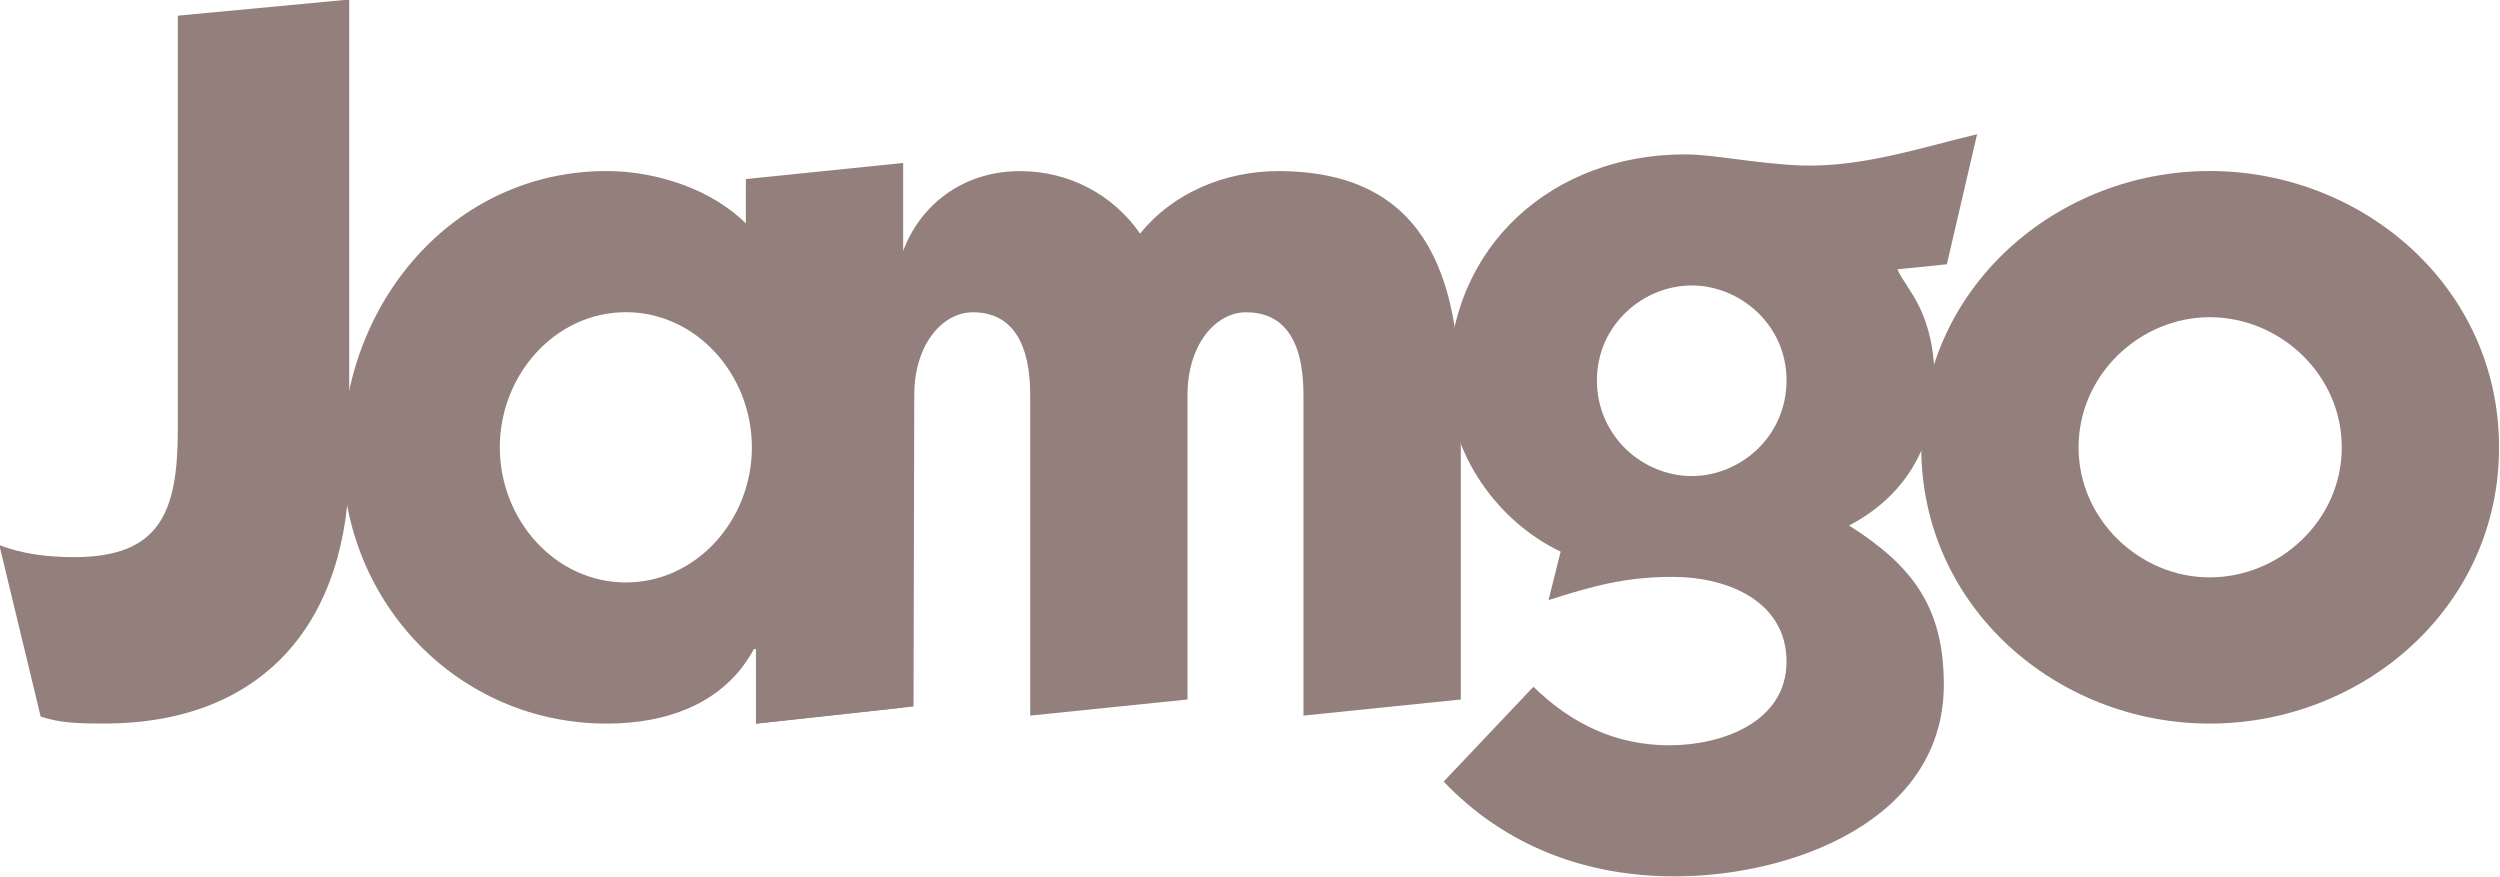
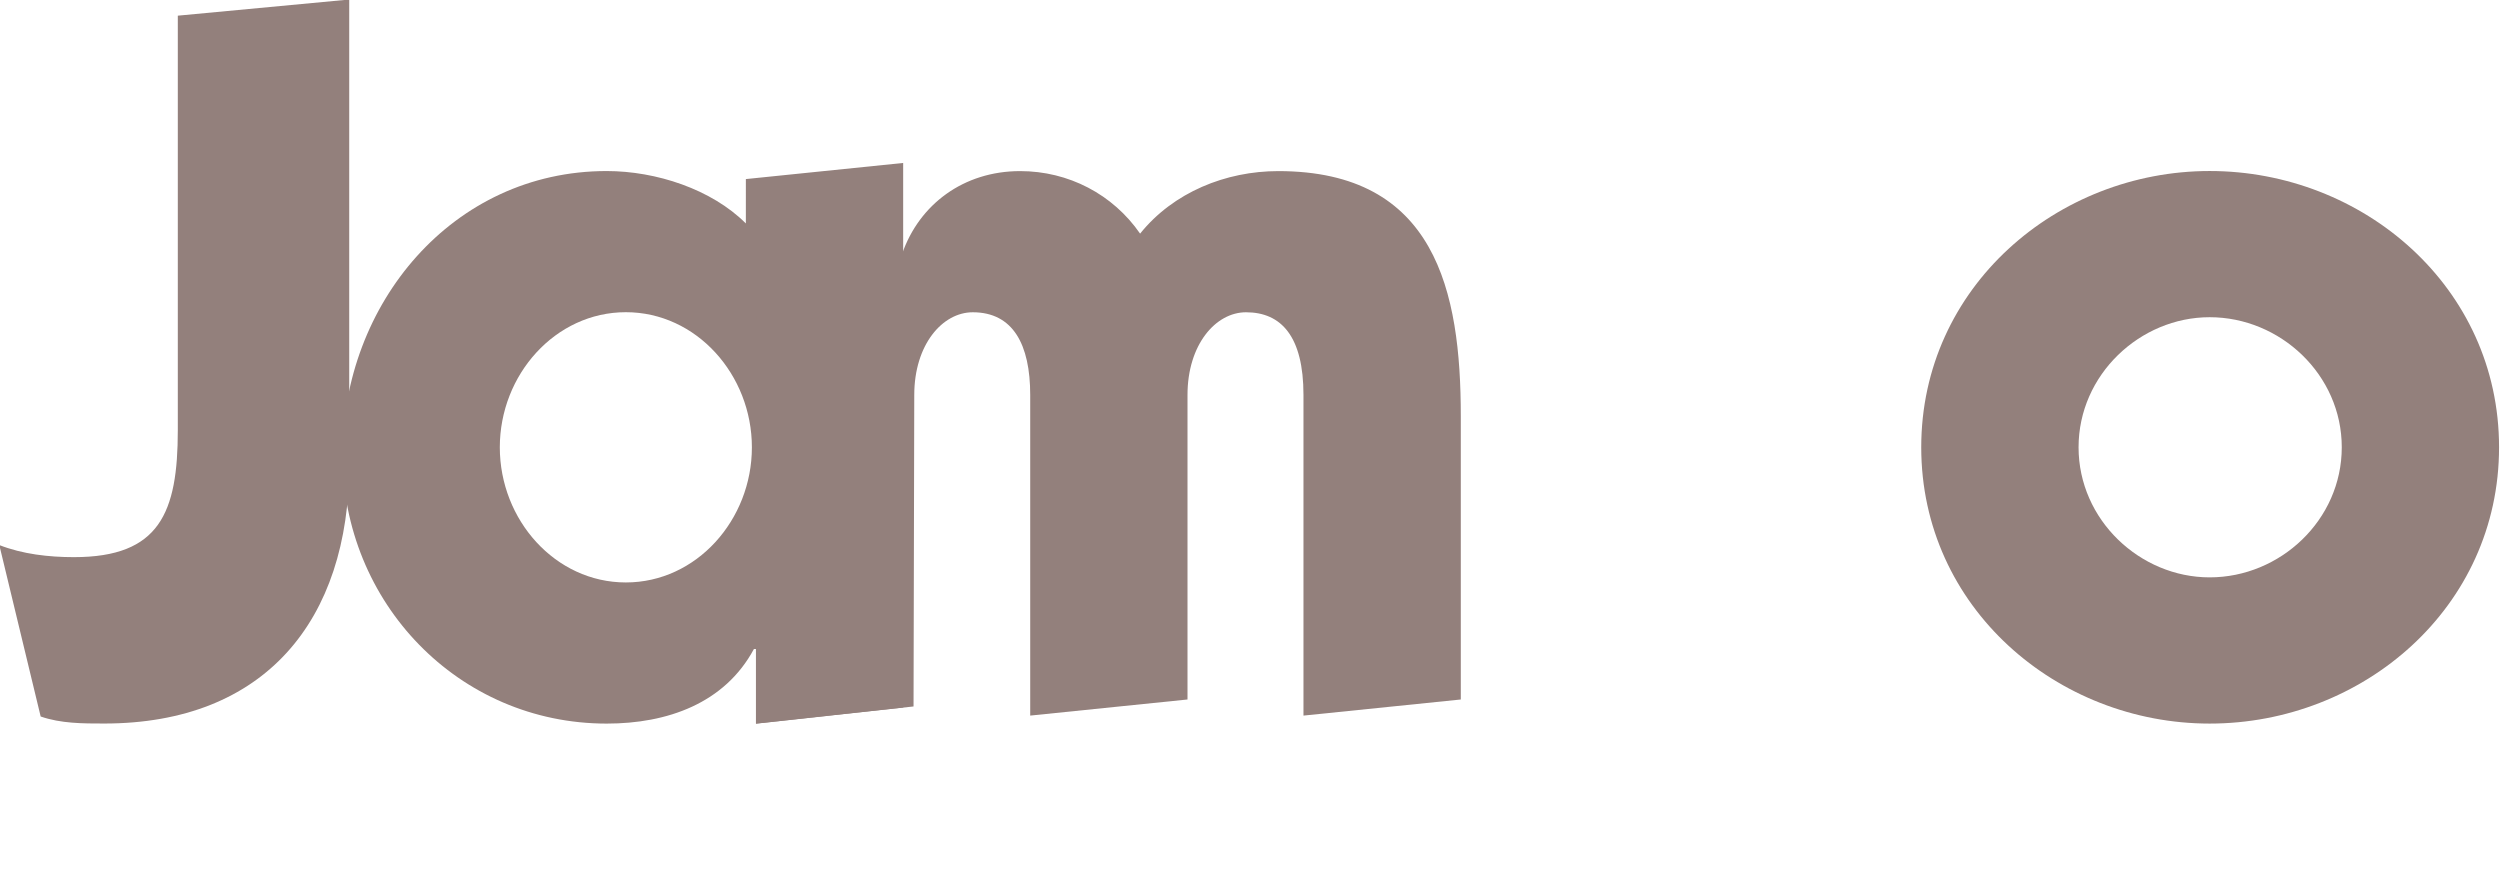
<svg xmlns="http://www.w3.org/2000/svg" id="svg15" width="397.56" height="139.46" version="1.1" viewBox="0 0 397.56 139.46">
  <g id="g15" transform="matrix(2.887 0 0 2.887 -1036.3 -768.26)" width="853.228px" height="606.619px" preserveAspectRatio="none" version="1.1" viewBox="0 0 853.228 606.619">
    <g id="g16" transform="translate(-.392 -1.557)">
      <path id="path3" d="m369.14 268.53 9.442-0.889v25.605c0 8.612-4.666 14.275-13.497 14.275-1.166 0-2.388 0-3.499-0.387l-2.278-9.444c1.278 0.501 2.724 0.666 4.111 0.666 4.72 0 5.721-2.443 5.721-6.998z" style="fill:#93807c" />
      <path id="path4" d="m393.82 299.75c3.888 0 6.942-3.442 6.942-7.443 0-3.998-3.054-7.443-6.942-7.443s-6.943 3.445-6.943 7.443c0 4.001 3.055 7.443 6.943 7.443m6.61-22.219 8.665-0.888v29.995l-8.11 0.887v-4.108h-0.111c-1.613 2.998-4.777 4.108-8.11 4.108-8.165 0-14.552-6.665-14.552-14.829 0-8.277 6.054-15.607 14.552-15.607 2.723 0 5.777 0.999 7.666 2.886z" style="fill:#93807c" />
      <path id="path6" d="m401.04 277.98 7.887-0.888v4.553h0.112c0.943-2.722 3.389-4.553 6.499-4.553 2.665 0 5.109 1.277 6.608 3.444 1.833-2.279 4.723-3.444 7.611-3.444 8.665 0 10.054 6.609 10.054 13.496v15.609l-8.666 0.887v-17.662c0-3.221-1.221-4.554-3.166-4.554-1.668 0-3.222 1.778-3.222 4.554v16.775l-8.664 0.887v-17.662c0-2.776-0.944-4.554-3.165-4.554-1.667 0-3.222 1.778-3.222 4.554l-0.04 17.159-8.676 0.948z" style="fill:#93807c" />
-       <path id="path8" d="m452.53 293.89c2.666 0 5.223-2.166 5.223-5.277 0-3.055-2.557-5.221-5.223-5.221-2.664 0-5.221 2.166-5.221 5.221 0 3.111 2.557 5.277 5.221 5.277m14.054-11.665-2.722 0.277c0.501 1.166 2.056 2.279 2.056 6.333 0 3.332-1.611 6.165-4.722 7.777 3.499 2.22 5.221 4.498 5.221 8.775 0 7.443-8.331 10.554-14.83 10.554-4.888 0-9.33-1.666-12.72-5.222l4.944-5.222c2.11 2.056 4.554 3.223 7.498 3.223 2.888 0 6.444-1.277 6.444-4.609 0-3.278-3.166-4.667-6.277-4.667-2.609 0-4.388 0.5-6.832 1.278l0.667-2.668c-3.501-1.664-6.167-5.441-6.167-9.385 0-7.5 5.778-12.498 12.999-12.498 1.611 0 3.832 0.499 6.388 0.611 3.331 0.111 6.498-0.945 9.719-1.722z" style="fill:#93807c" />
      <path id="path10" d="m481.06 299.47c3.89 0 7.277-3.164 7.277-7.165 0-3.999-3.387-7.165-7.277-7.165-3.833 0-7.221 3.166-7.221 7.165 0 4.001 3.388 7.165 7.221 7.165m-15.887-7.165c0-8.832 7.501-15.218 15.887-15.218 8.443 0 15.941 6.386 15.941 15.218s-7.498 15.219-15.941 15.219c-8.386 0-15.887-6.387-15.887-15.219" style="fill:#93807c" />
    </g>
  </g>
</svg>